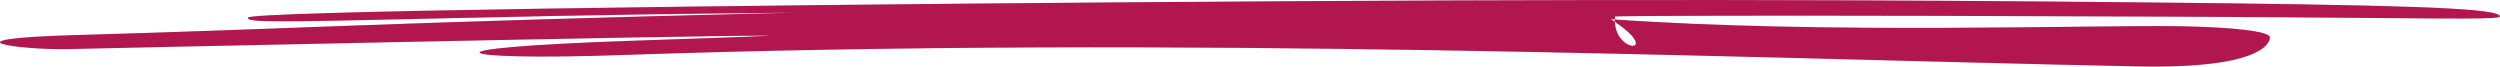
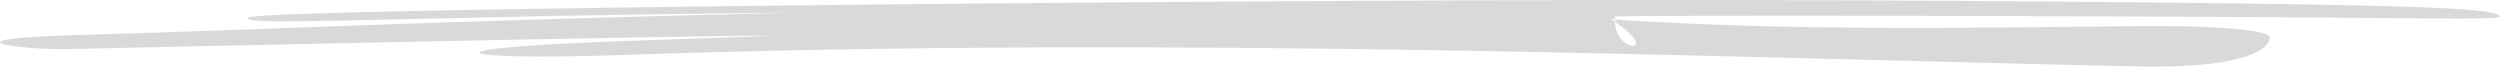
<svg xmlns="http://www.w3.org/2000/svg" width="263" height="7" viewBox="0 0 263 7" fill="none">
  <path fill-rule="evenodd" clip-rule="evenodd" d="M262.897 1.583C261.824 0.829 252.602 0.511 224.89 0.246C199.031 -0.005 170.533 -0.151 117.937 0.246C77.734 0.551 26.072 1.186 26.072 1.861C26.072 2.351 28.023 2.364 46.661 1.928C63.884 1.53 72.715 1.438 83.497 1.332C40.27 2.364 31.048 3.04 8.02 3.688C-6.422 4.099 2.018 5.277 7.288 5.158C7.337 5.158 74.52 3.675 80.863 3.754C81.448 3.768 75.057 4.006 66.616 4.284C43.051 5.078 47.588 6.402 65.25 5.793C124.676 3.741 181.809 6.095 224.89 6.982C238.502 7.26 238.795 4.271 238.795 3.926C238.795 3.317 235.087 2.854 229.281 2.762C220.206 2.603 191.86 3.62 169.465 2.02C175.348 5.793 169.465 5.793 169.904 1.729C176.344 1.557 227.476 1.689 247.577 1.874C262.36 2.007 263.434 1.994 262.897 1.583Z" fill="#D9D9D9" />
-   <path fill-rule="evenodd" clip-rule="evenodd" d="M262.897 1.583C261.824 0.829 252.602 0.511 224.89 0.246C199.031 -0.005 170.533 -0.151 117.937 0.246C77.734 0.551 26.072 1.186 26.072 1.861C26.072 2.351 28.023 2.364 46.661 1.928C63.884 1.53 72.715 1.438 83.497 1.332C40.27 2.364 31.048 3.04 8.02 3.688C-6.422 4.099 2.018 5.277 7.288 5.158C7.337 5.158 74.52 3.675 80.863 3.754C81.448 3.768 75.057 4.006 66.616 4.284C43.051 5.078 47.588 6.402 65.25 5.793C124.676 3.741 181.809 6.095 224.89 6.982C238.502 7.26 238.795 4.271 238.795 3.926C238.795 3.317 235.087 2.854 229.281 2.762C220.206 2.603 191.86 3.62 169.465 2.02C175.348 5.793 169.465 5.793 169.904 1.729C176.344 1.557 227.476 1.689 247.577 1.874C262.36 2.007 263.434 1.994 262.897 1.583Z" fill="#b2164f" />
</svg>